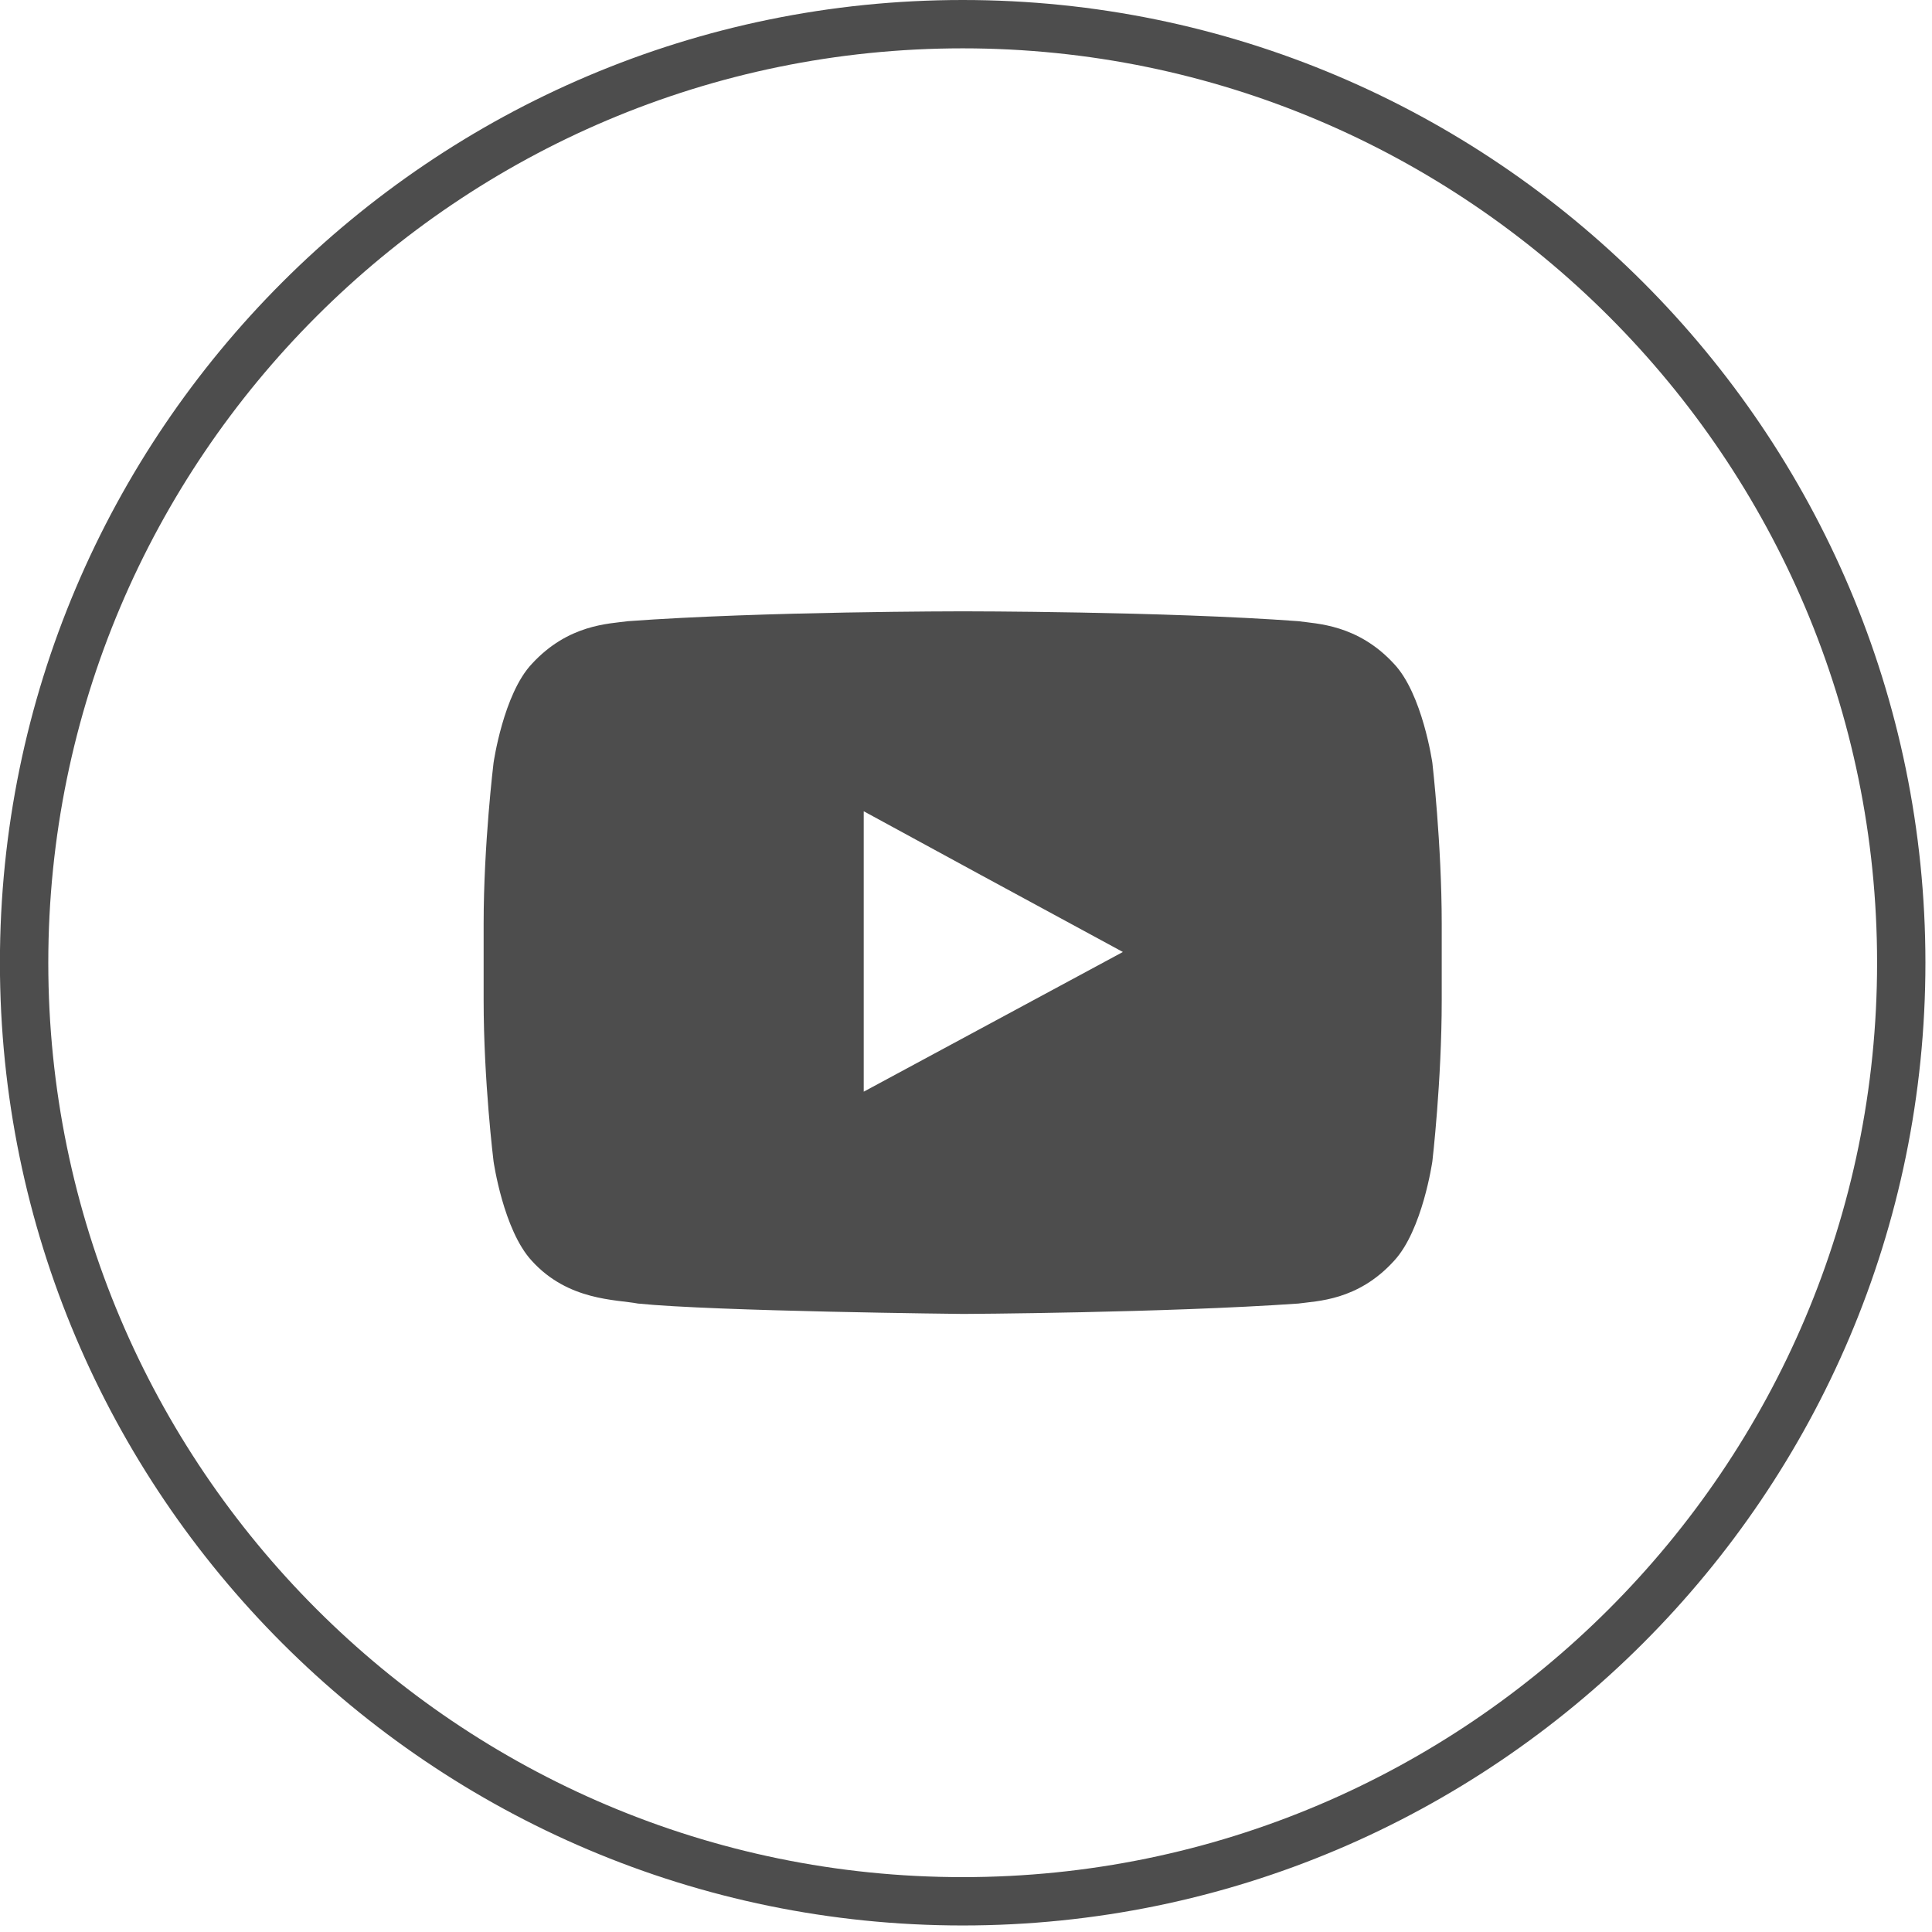
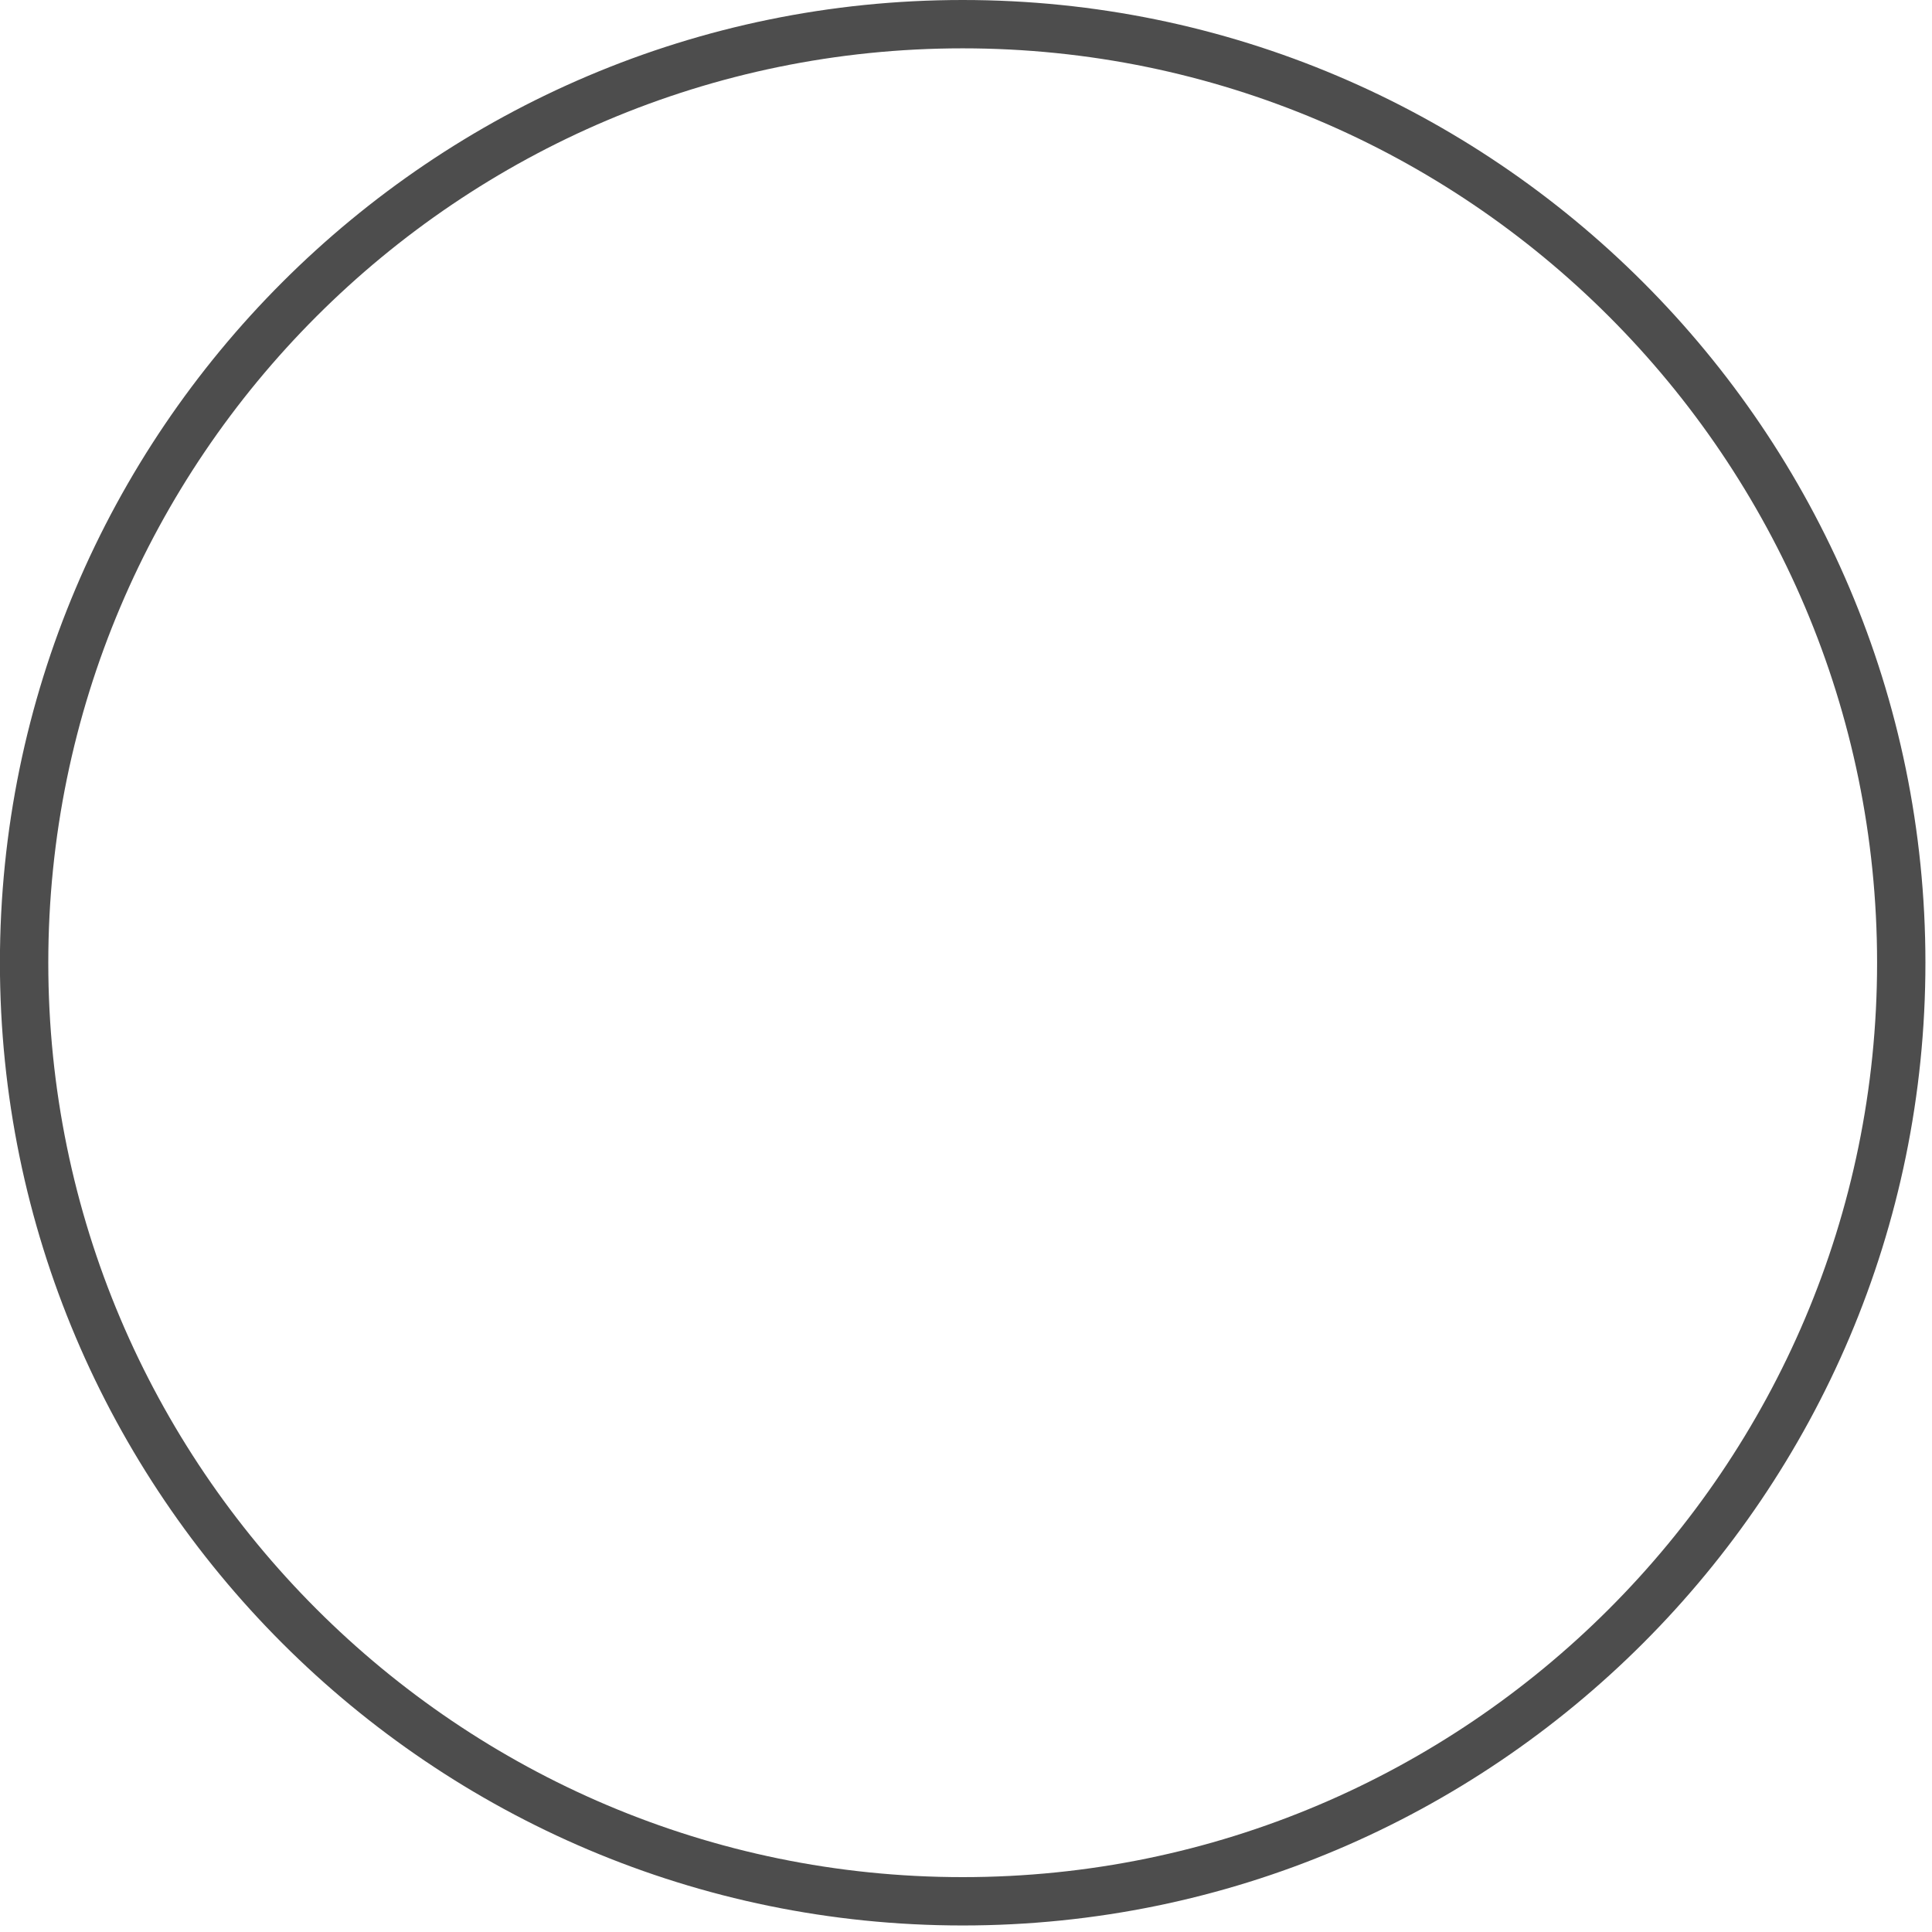
<svg xmlns="http://www.w3.org/2000/svg" width="100%" height="100%" viewBox="0 0 248 248" version="1.1" xml:space="preserve" style="fill-rule:evenodd;clip-rule:evenodd;stroke-linejoin:round;stroke-miterlimit:2;">
  <g transform="matrix(4.167,0,0,4.167,123.575,0)">
    <path d="M0,59.314C-16.353,59.314 -29.658,46.01 -29.658,29.657C-29.658,13.304 -16.353,0 0,0C16.353,0 29.657,13.304 29.657,29.657C29.657,46.01 16.353,59.314 0,59.314M0,1.489C-15.532,1.489 -28.168,14.125 -28.168,29.657C-28.168,45.189 -15.532,57.825 0,57.825C15.532,57.825 28.168,45.189 28.168,29.657C28.168,14.125 15.532,1.489 0,1.489" style="fill:rgb(77,77,77);fill-rule:nonzero;" />
  </g>
  <g transform="matrix(4.167,0,0,4.167,144.138,124.934)">
-     <path d="M0,-0.656L-7.983,3.647L-7.983,-4.991L-4.367,-3.023L0,-0.656ZM9.534,-6.479C9.534,-6.479 9.231,-8.606 8.35,-9.534C7.231,-10.75 5.967,-10.765 5.407,-10.846C1.28,-11.15 -4.91,-11.15 -4.91,-11.15L-4.943,-11.15C-4.943,-11.15 -11.117,-11.15 -15.246,-10.846C-15.837,-10.765 -17.084,-10.75 -18.204,-9.534C-19.084,-8.606 -19.387,-6.479 -19.387,-6.479C-19.387,-6.479 -19.692,-3.983 -19.692,-1.52L-19.692,0.831C-19.692,3.327 -19.387,5.791 -19.387,5.791C-19.387,5.791 -19.084,7.918 -18.204,8.862C-17.084,10.093 -15.612,10.046 -14.94,10.174C-12.589,10.414 -4.91,10.494 -4.91,10.494C-4.91,10.494 1.28,10.462 5.407,10.174C5.967,10.093 7.231,10.093 8.35,8.862C9.231,7.918 9.534,5.791 9.534,5.791C9.534,5.791 9.822,3.327 9.822,0.831L9.822,-1.52C9.822,-3.983 9.534,-6.479 9.534,-6.479" style="fill:rgb(77,77,77);fill-rule:nonzero;" />
-   </g>
+     </g>
</svg>